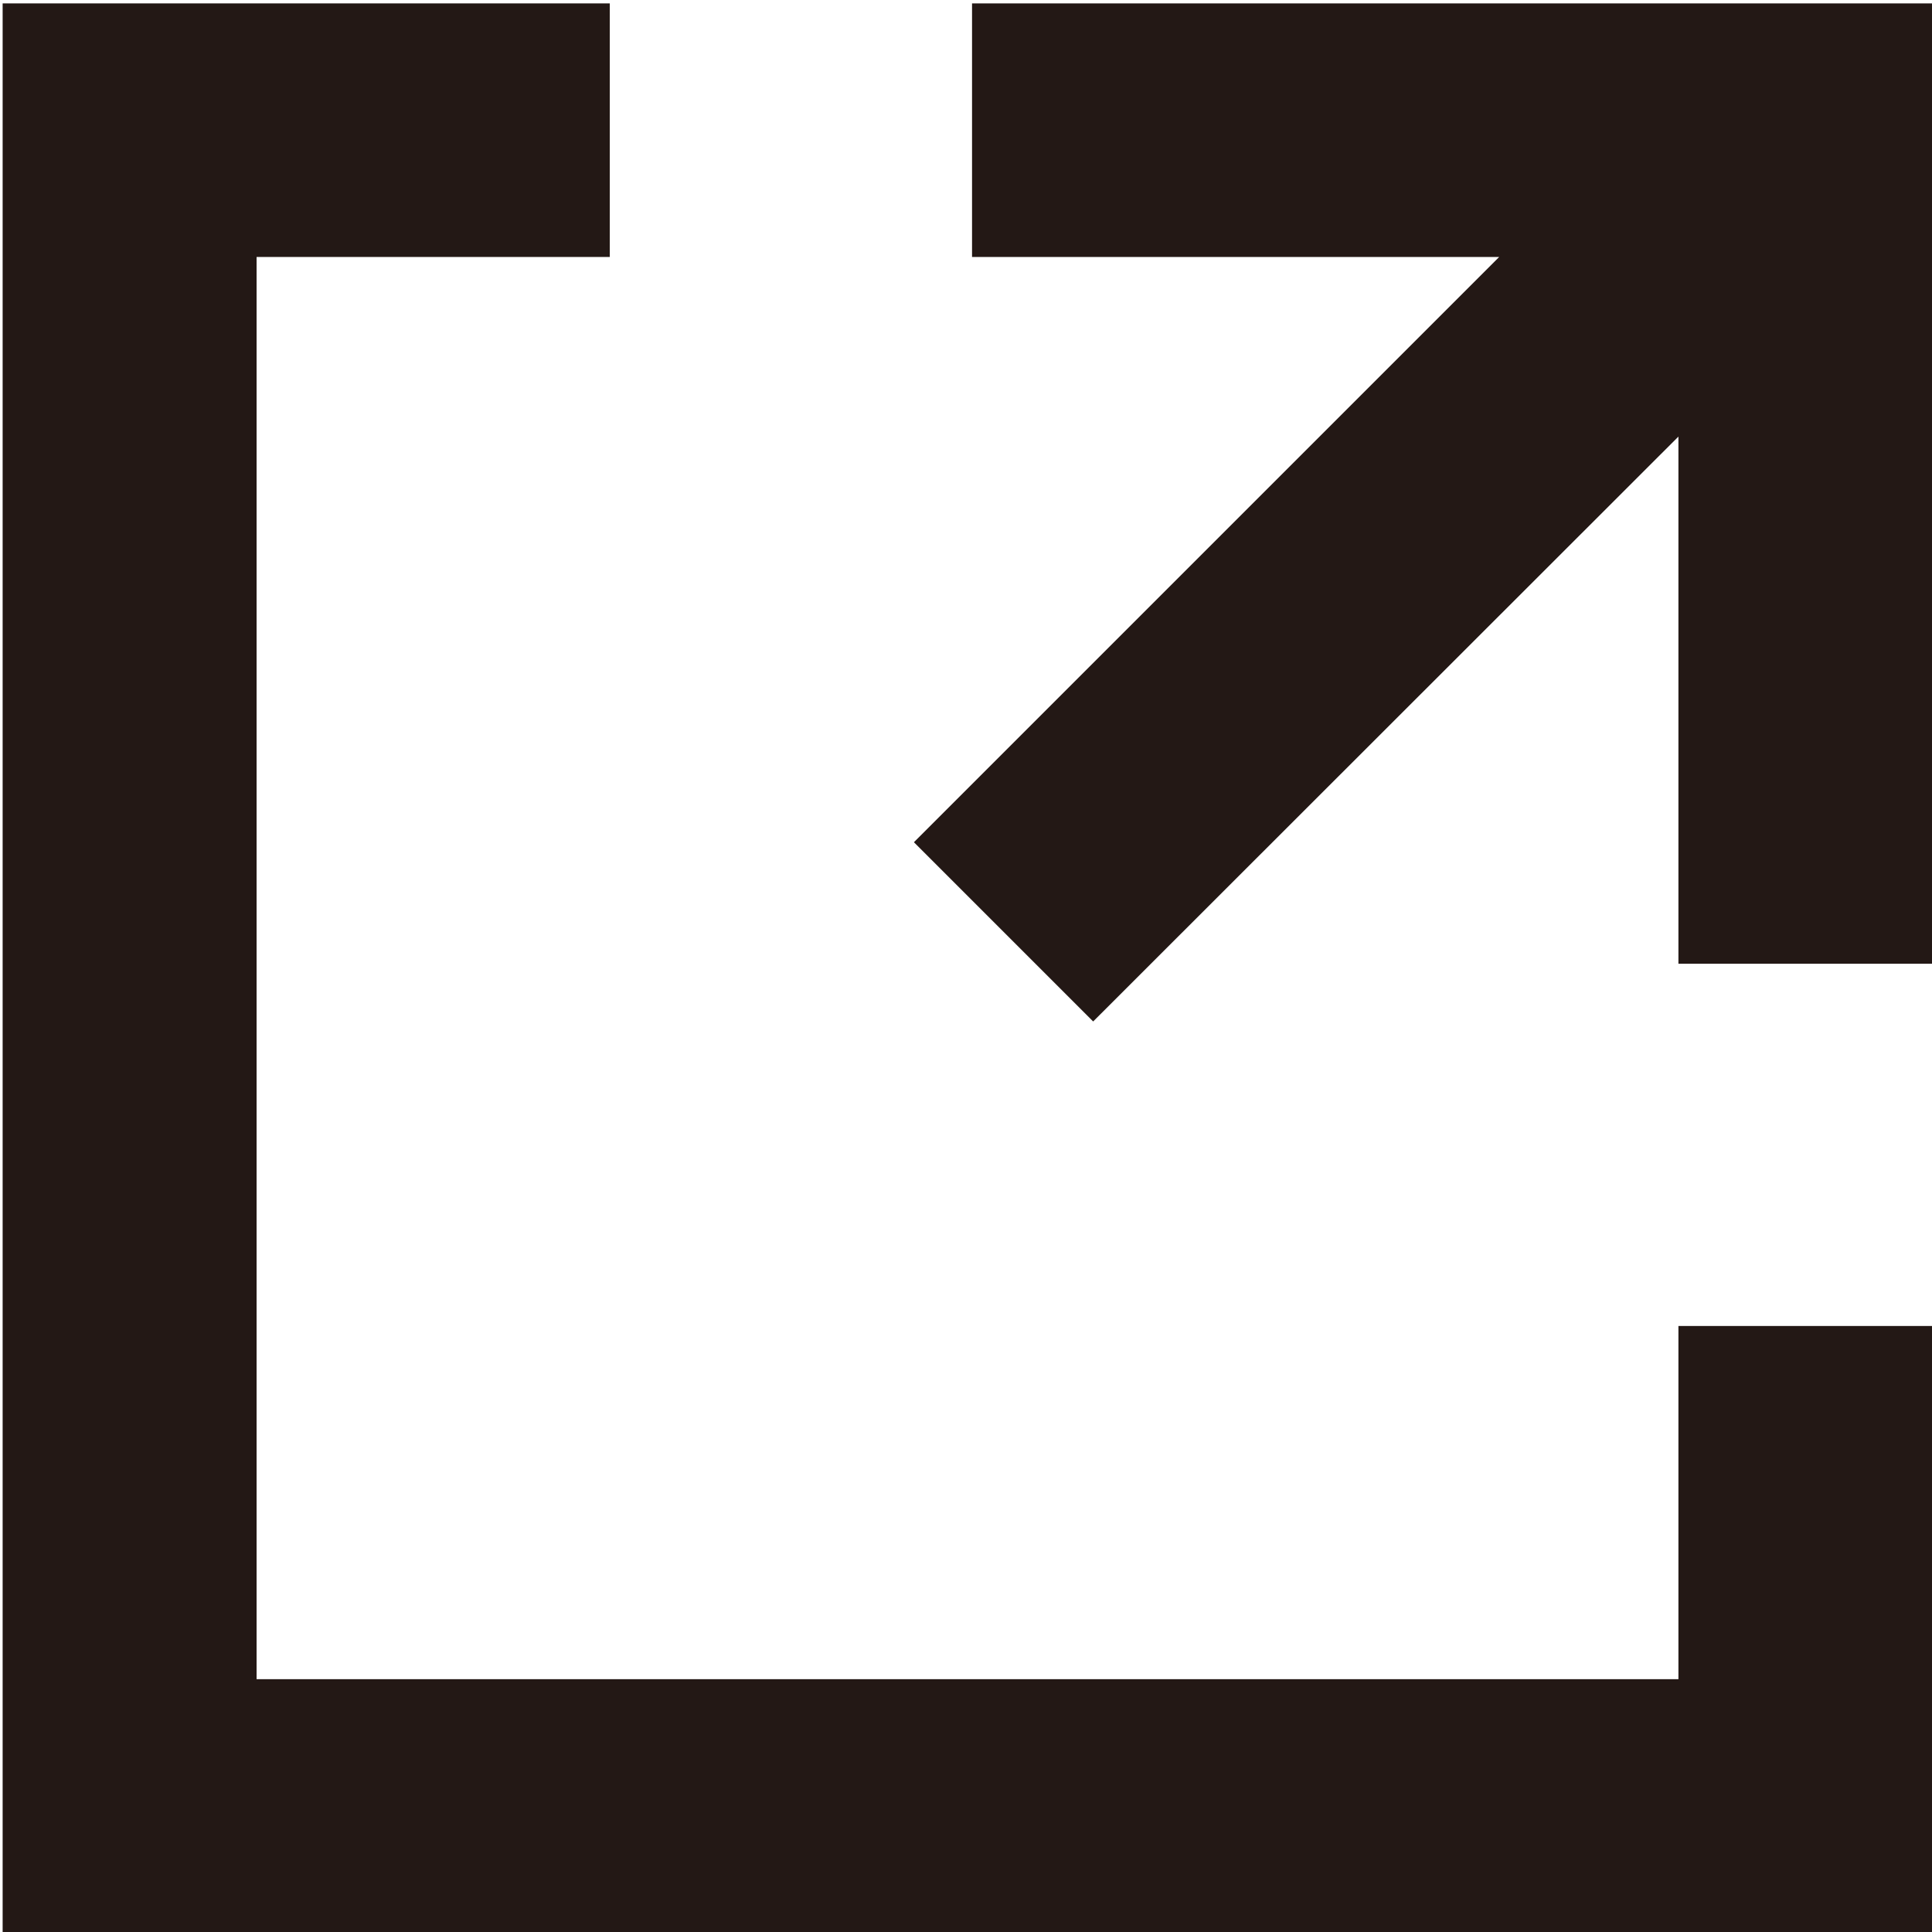
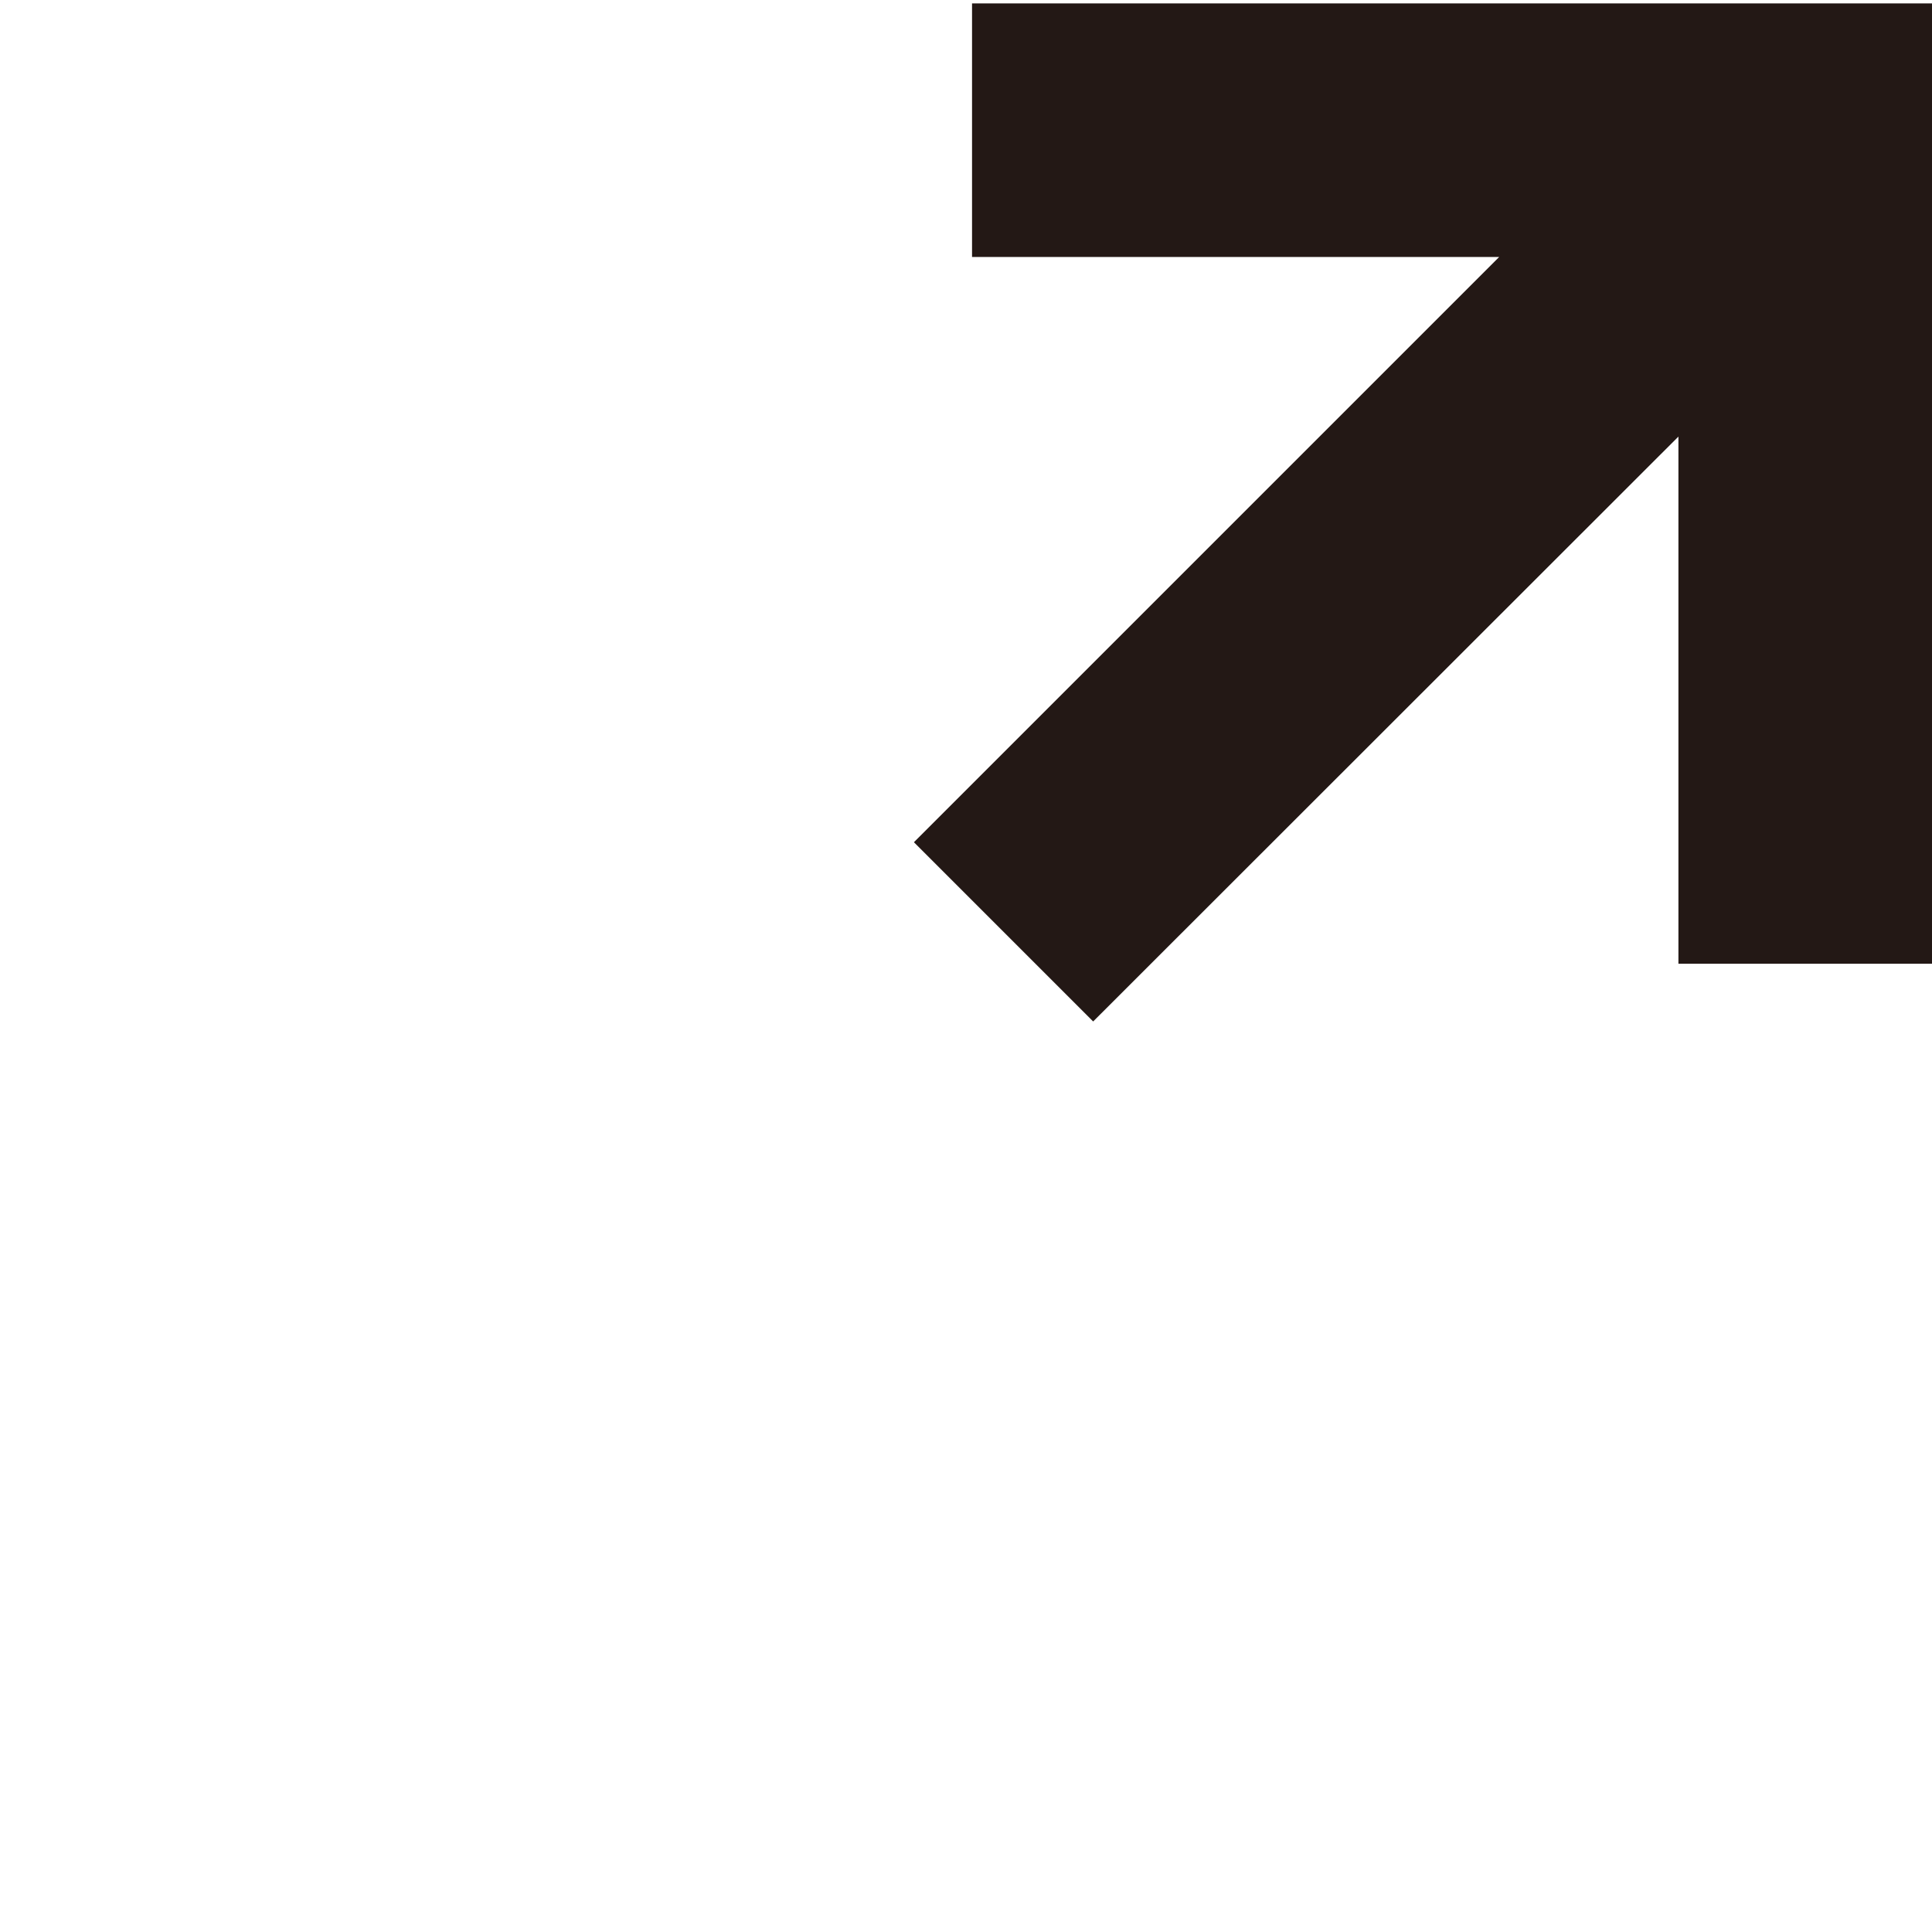
<svg xmlns="http://www.w3.org/2000/svg" version="1.1" id="レイヤー_1" x="0px" y="0px" viewBox="0 0 512 512" style="enable-background:new 0 0 512 512;" xml:space="preserve">
  <style type="text/css">
	.st0{fill:#231815;}
</style>
  <g>
    <polygon class="st0" points="257.6,0.9 257.6,68.1 397.3,68.1 242.2,223.2 289.7,270.7 444.8,115.7 444.8,255.4 512,255.4 512,0.9     " />
-     <polygon class="st0" points="444.8,445 68,445 68,68.1 161.6,68.1 161.6,0.9 0.7,0.9 0.7,512.2 512,512.2 512,351.4 444.8,351.4     " />
  </g>
</svg>